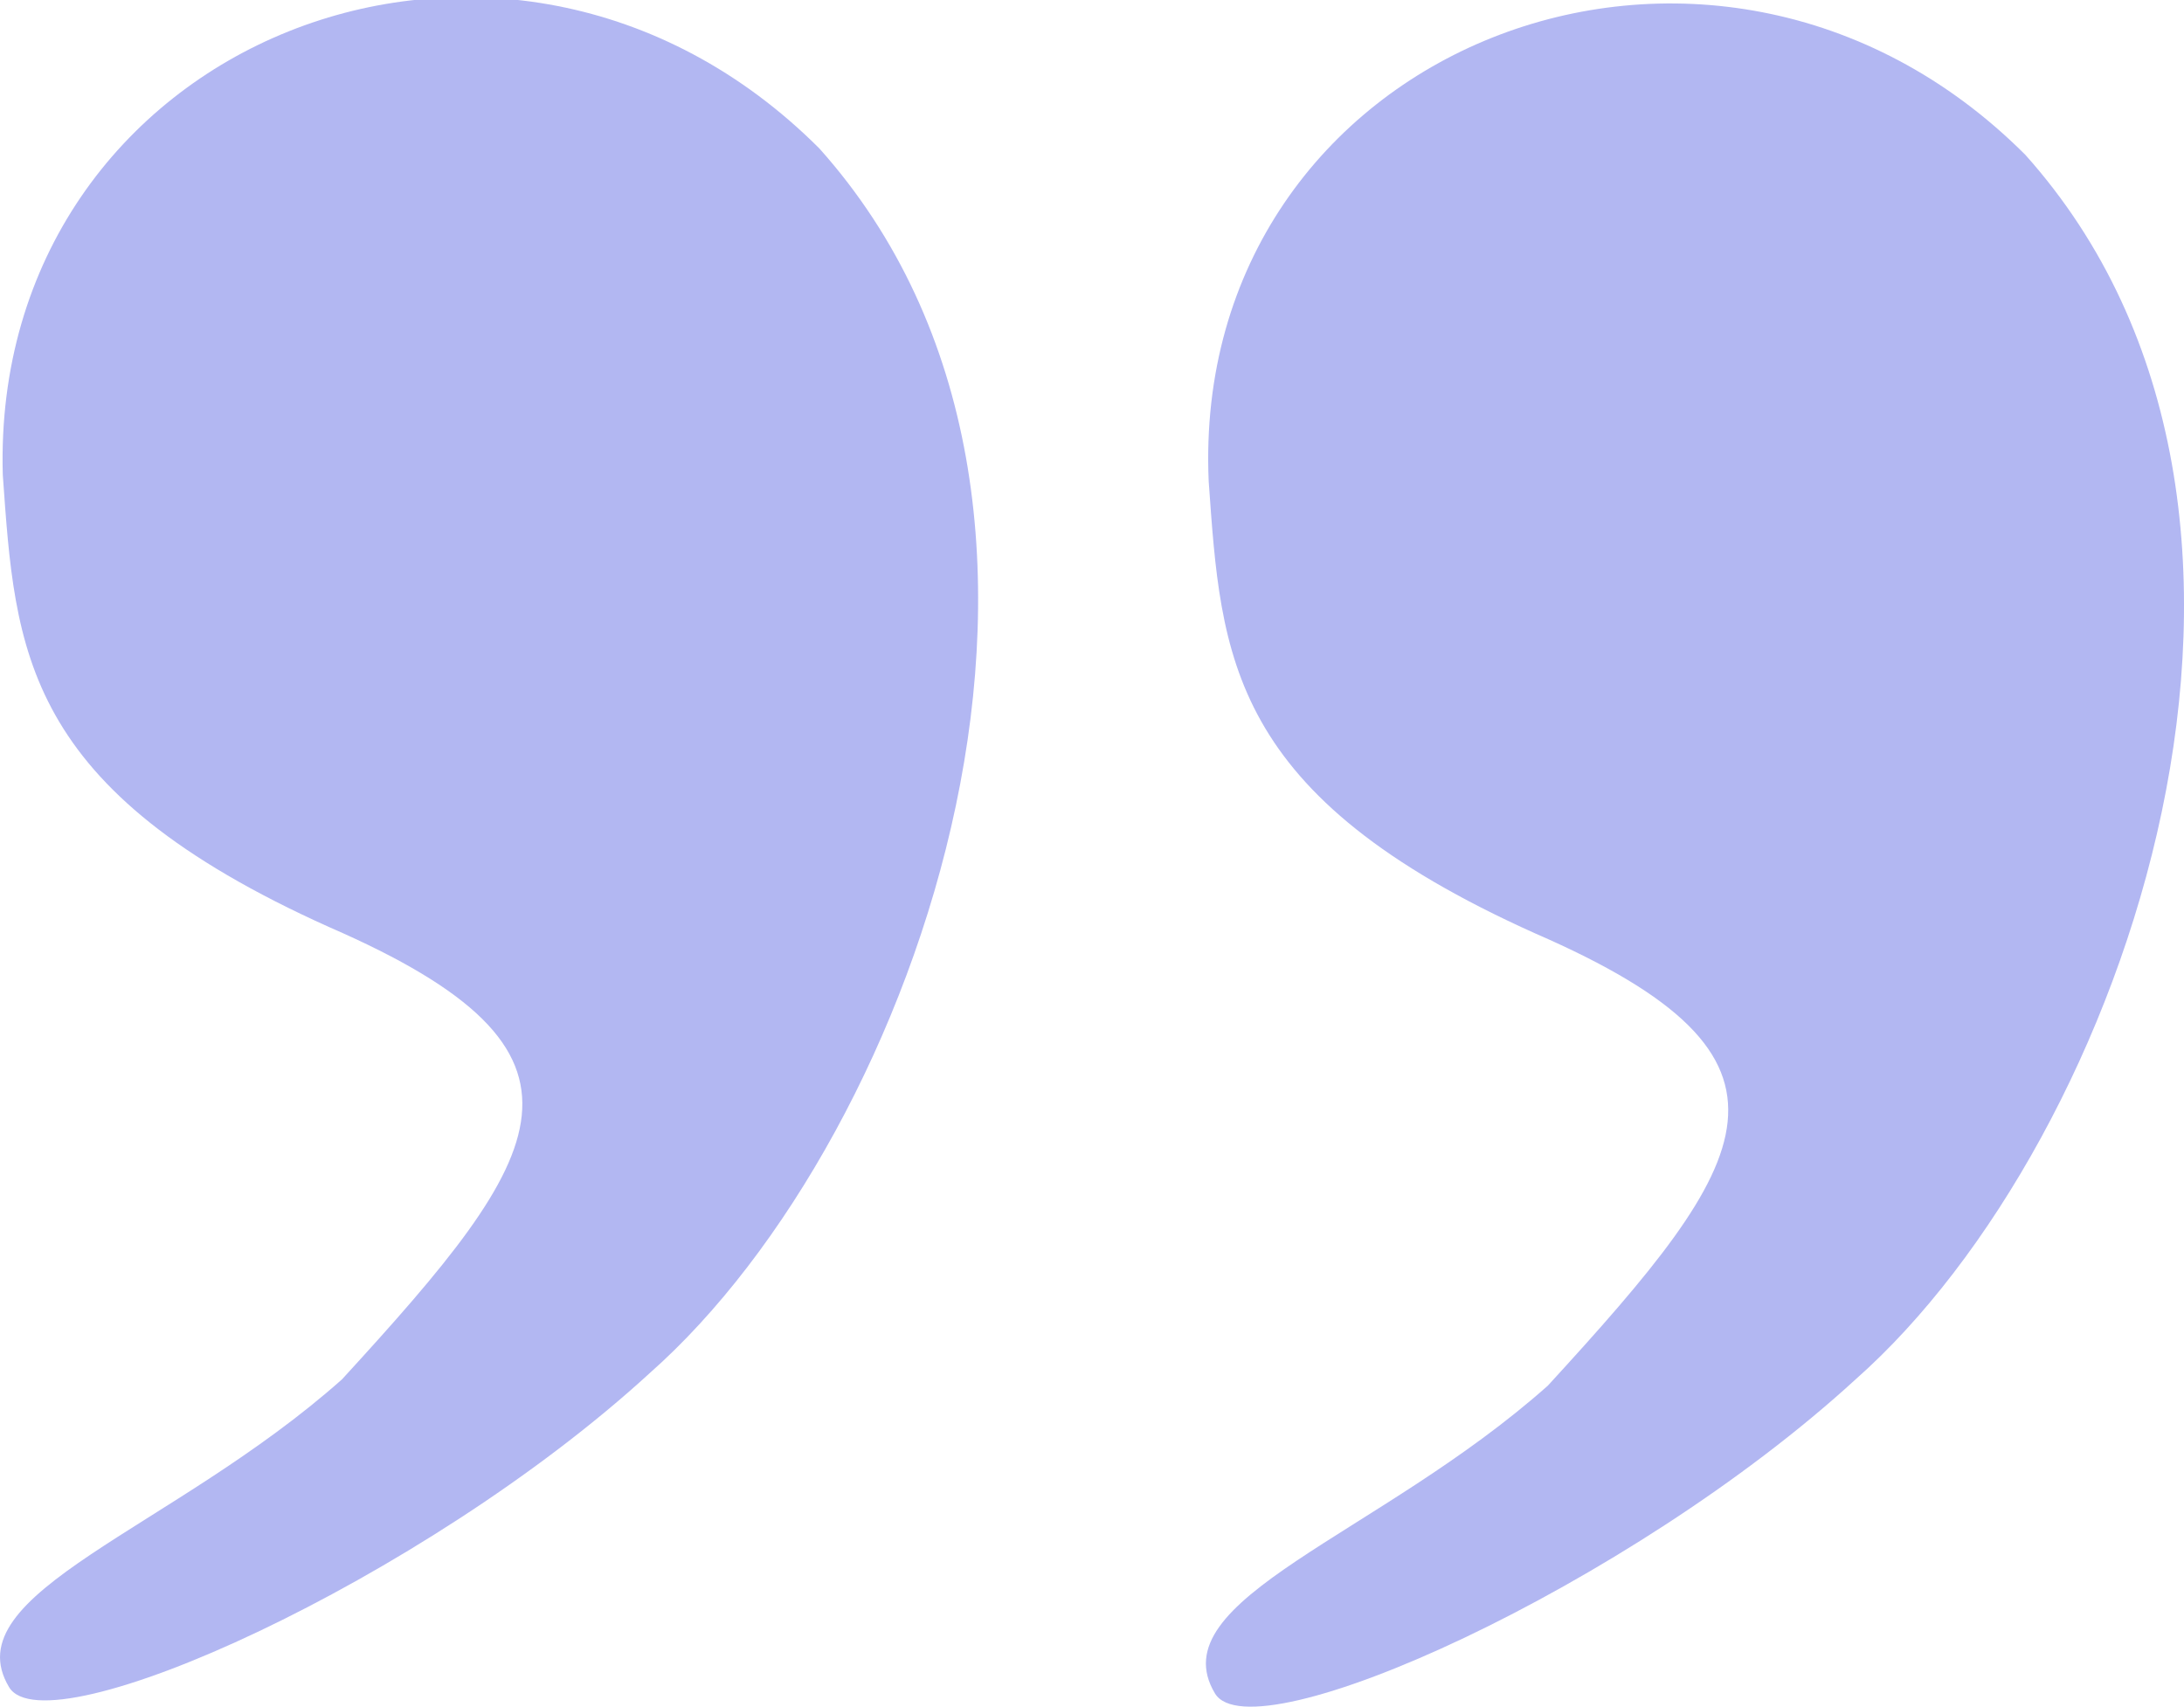
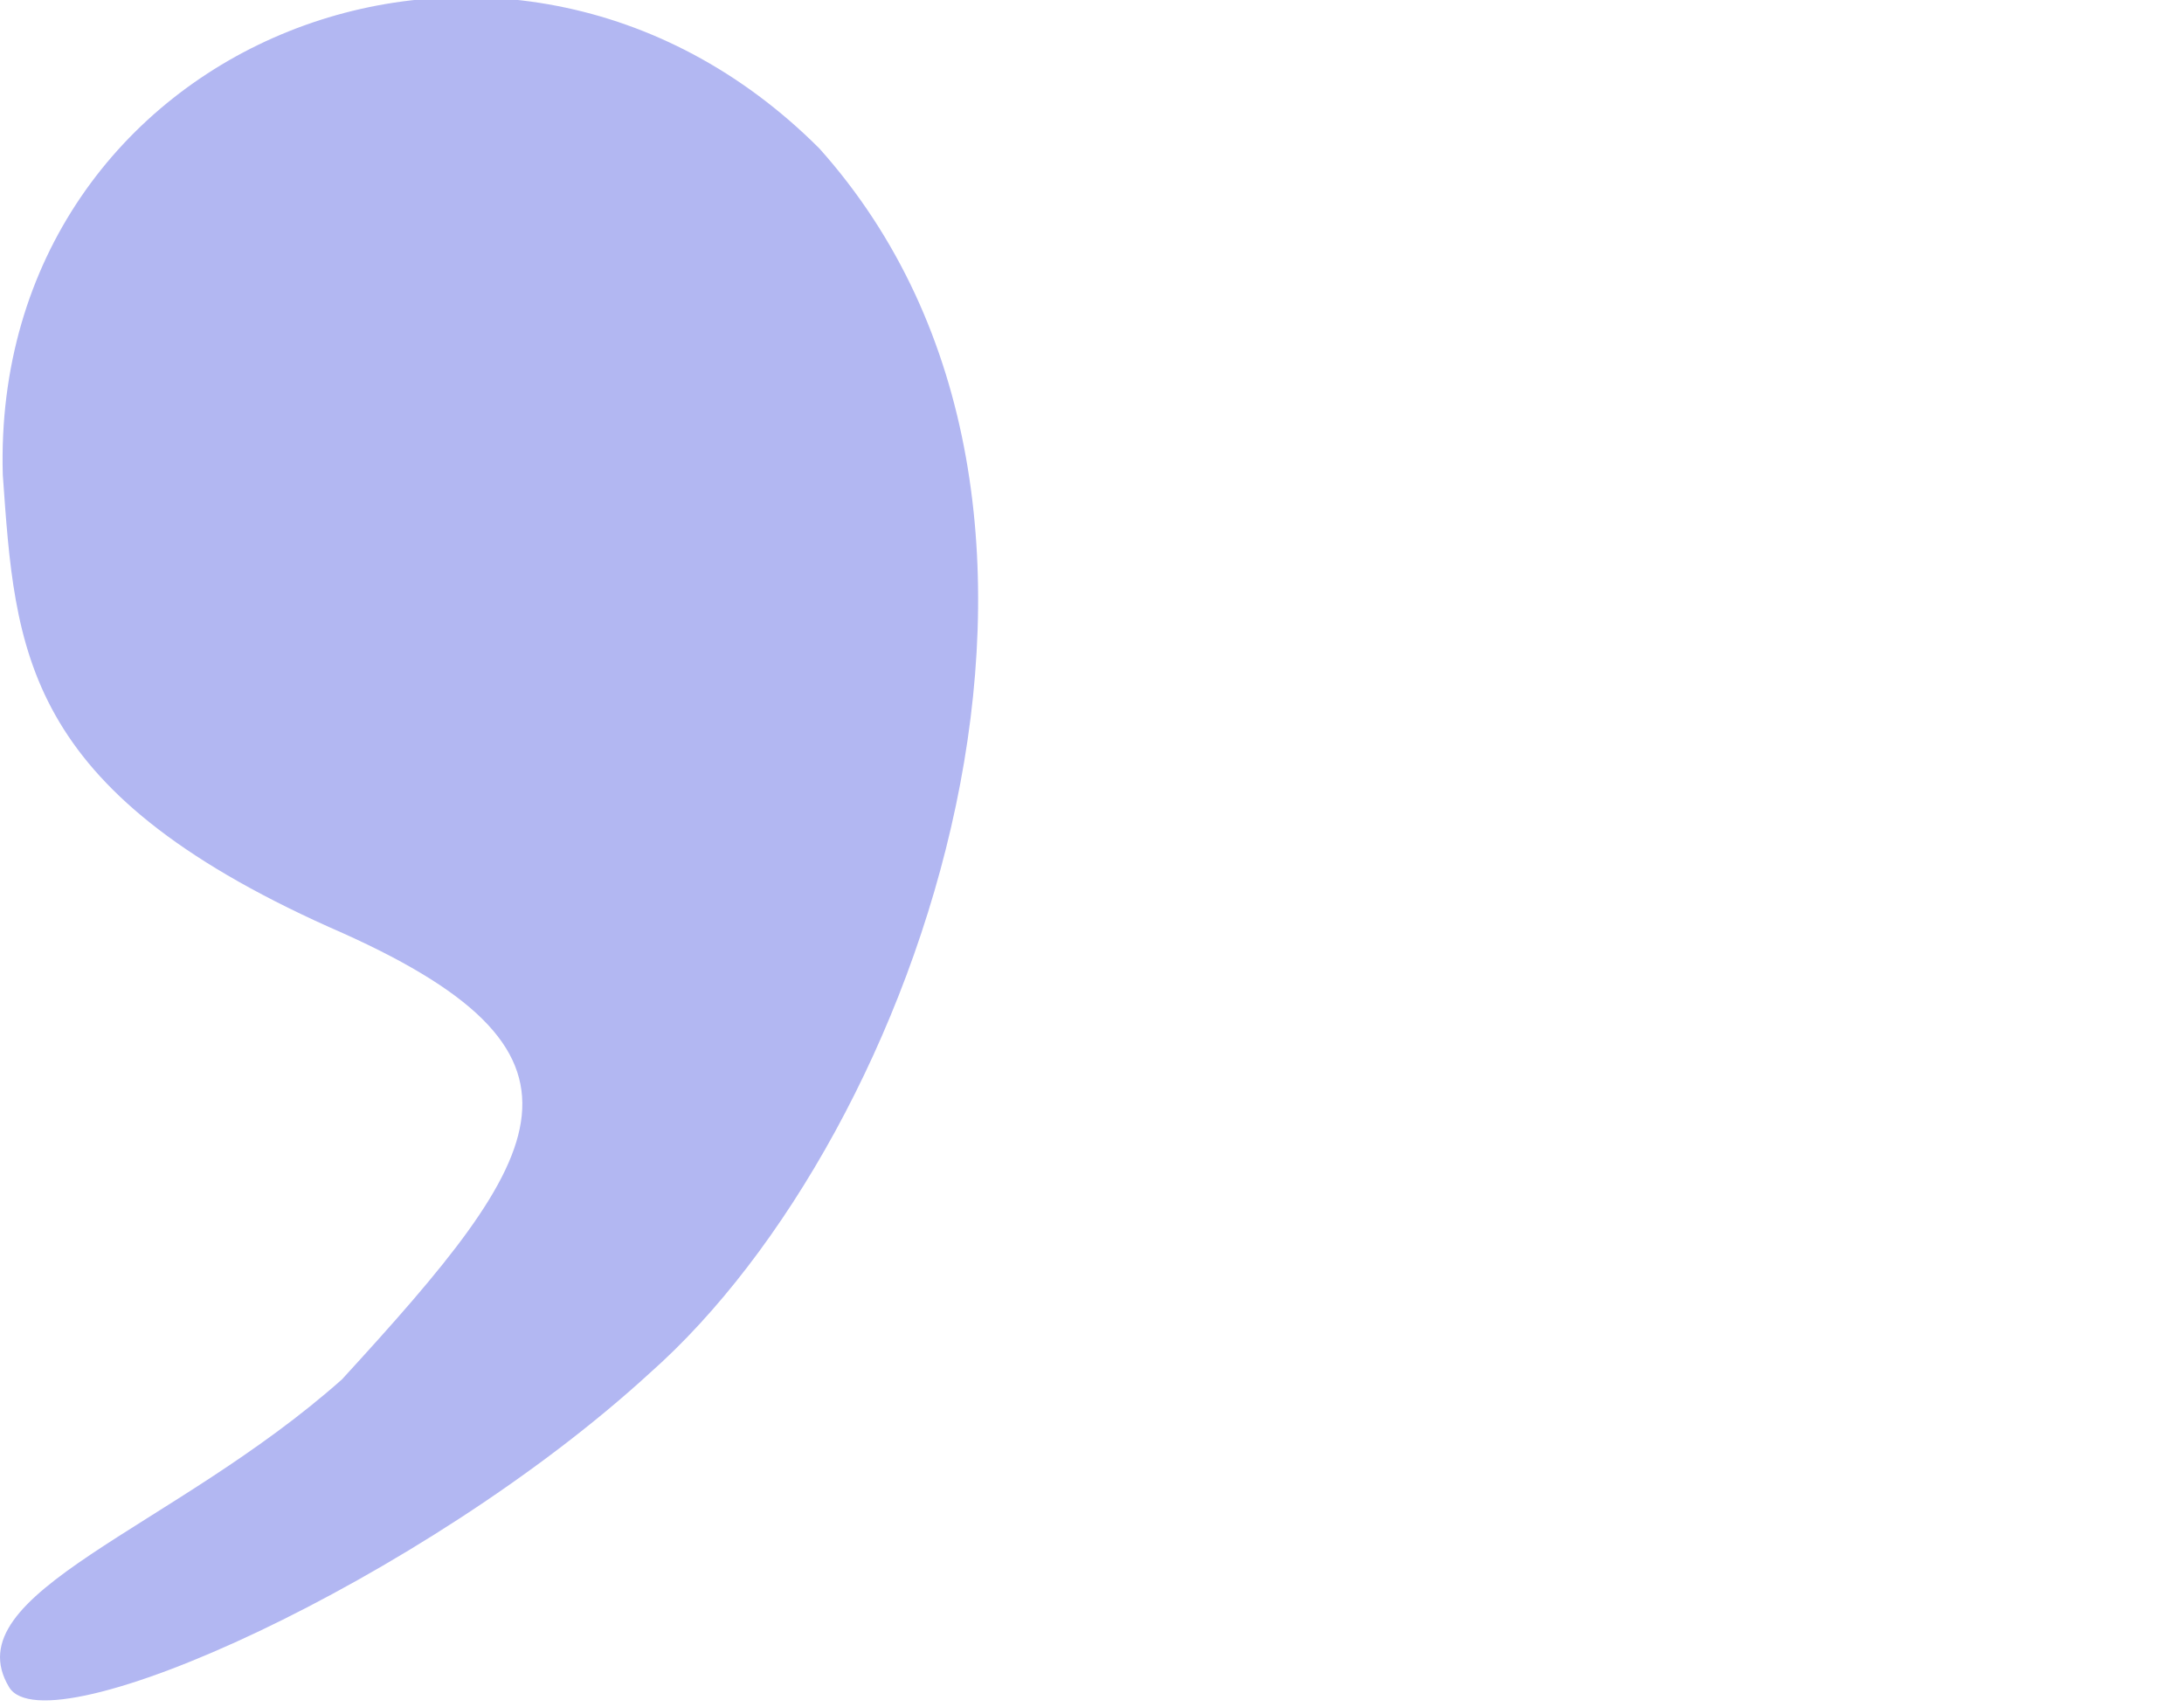
<svg xmlns="http://www.w3.org/2000/svg" width="268.48px" height="209.81px" baseProfile="tiny" version="1.2" viewBox="90.745 298.66 268.48 209.81" xml:space="preserve">
-   <path d="m339.7 317.67c39.377 44.008 12.354 121.22-20.848 150.56-27.795 25.479-74.12 46.326-78.752 38.605-6.948-11.582 20.074-19.303 40.921-37.834 25.48-27.795 33.972-40.148-1.544-55.59-37.832-16.986-38.604-33.973-40.148-55.59-2.317-53.275 61.766-78.753 100.37-40.148z" fill="#B2B7F2" />
-   <path d="m191.46 316.9c39.377 44.01 12.354 121.22-20.846 150.56-27.796 25.479-74.121 46.324-78.753 38.604-6.949-11.58 20.074-19.303 40.92-37.832 25.479-27.795 33.973-40.148-1.544-55.59-37.832-16.986-38.604-33.973-40.148-55.592-1.544-53.274 61.766-78.753 100.37-40.149z" fill="#B2B7F2" />
+   <path d="m191.46 316.9c39.377 44.01 12.354 121.22-20.846 150.56-27.796 25.479-74.121 46.324-78.753 38.604-6.949-11.58 20.074-19.303 40.92-37.832 25.479-27.795 33.973-40.148-1.544-55.59-37.832-16.986-38.604-33.973-40.148-55.592-1.544-53.274 61.766-78.753 100.37-40.149" fill="#B2B7F2" />
</svg>